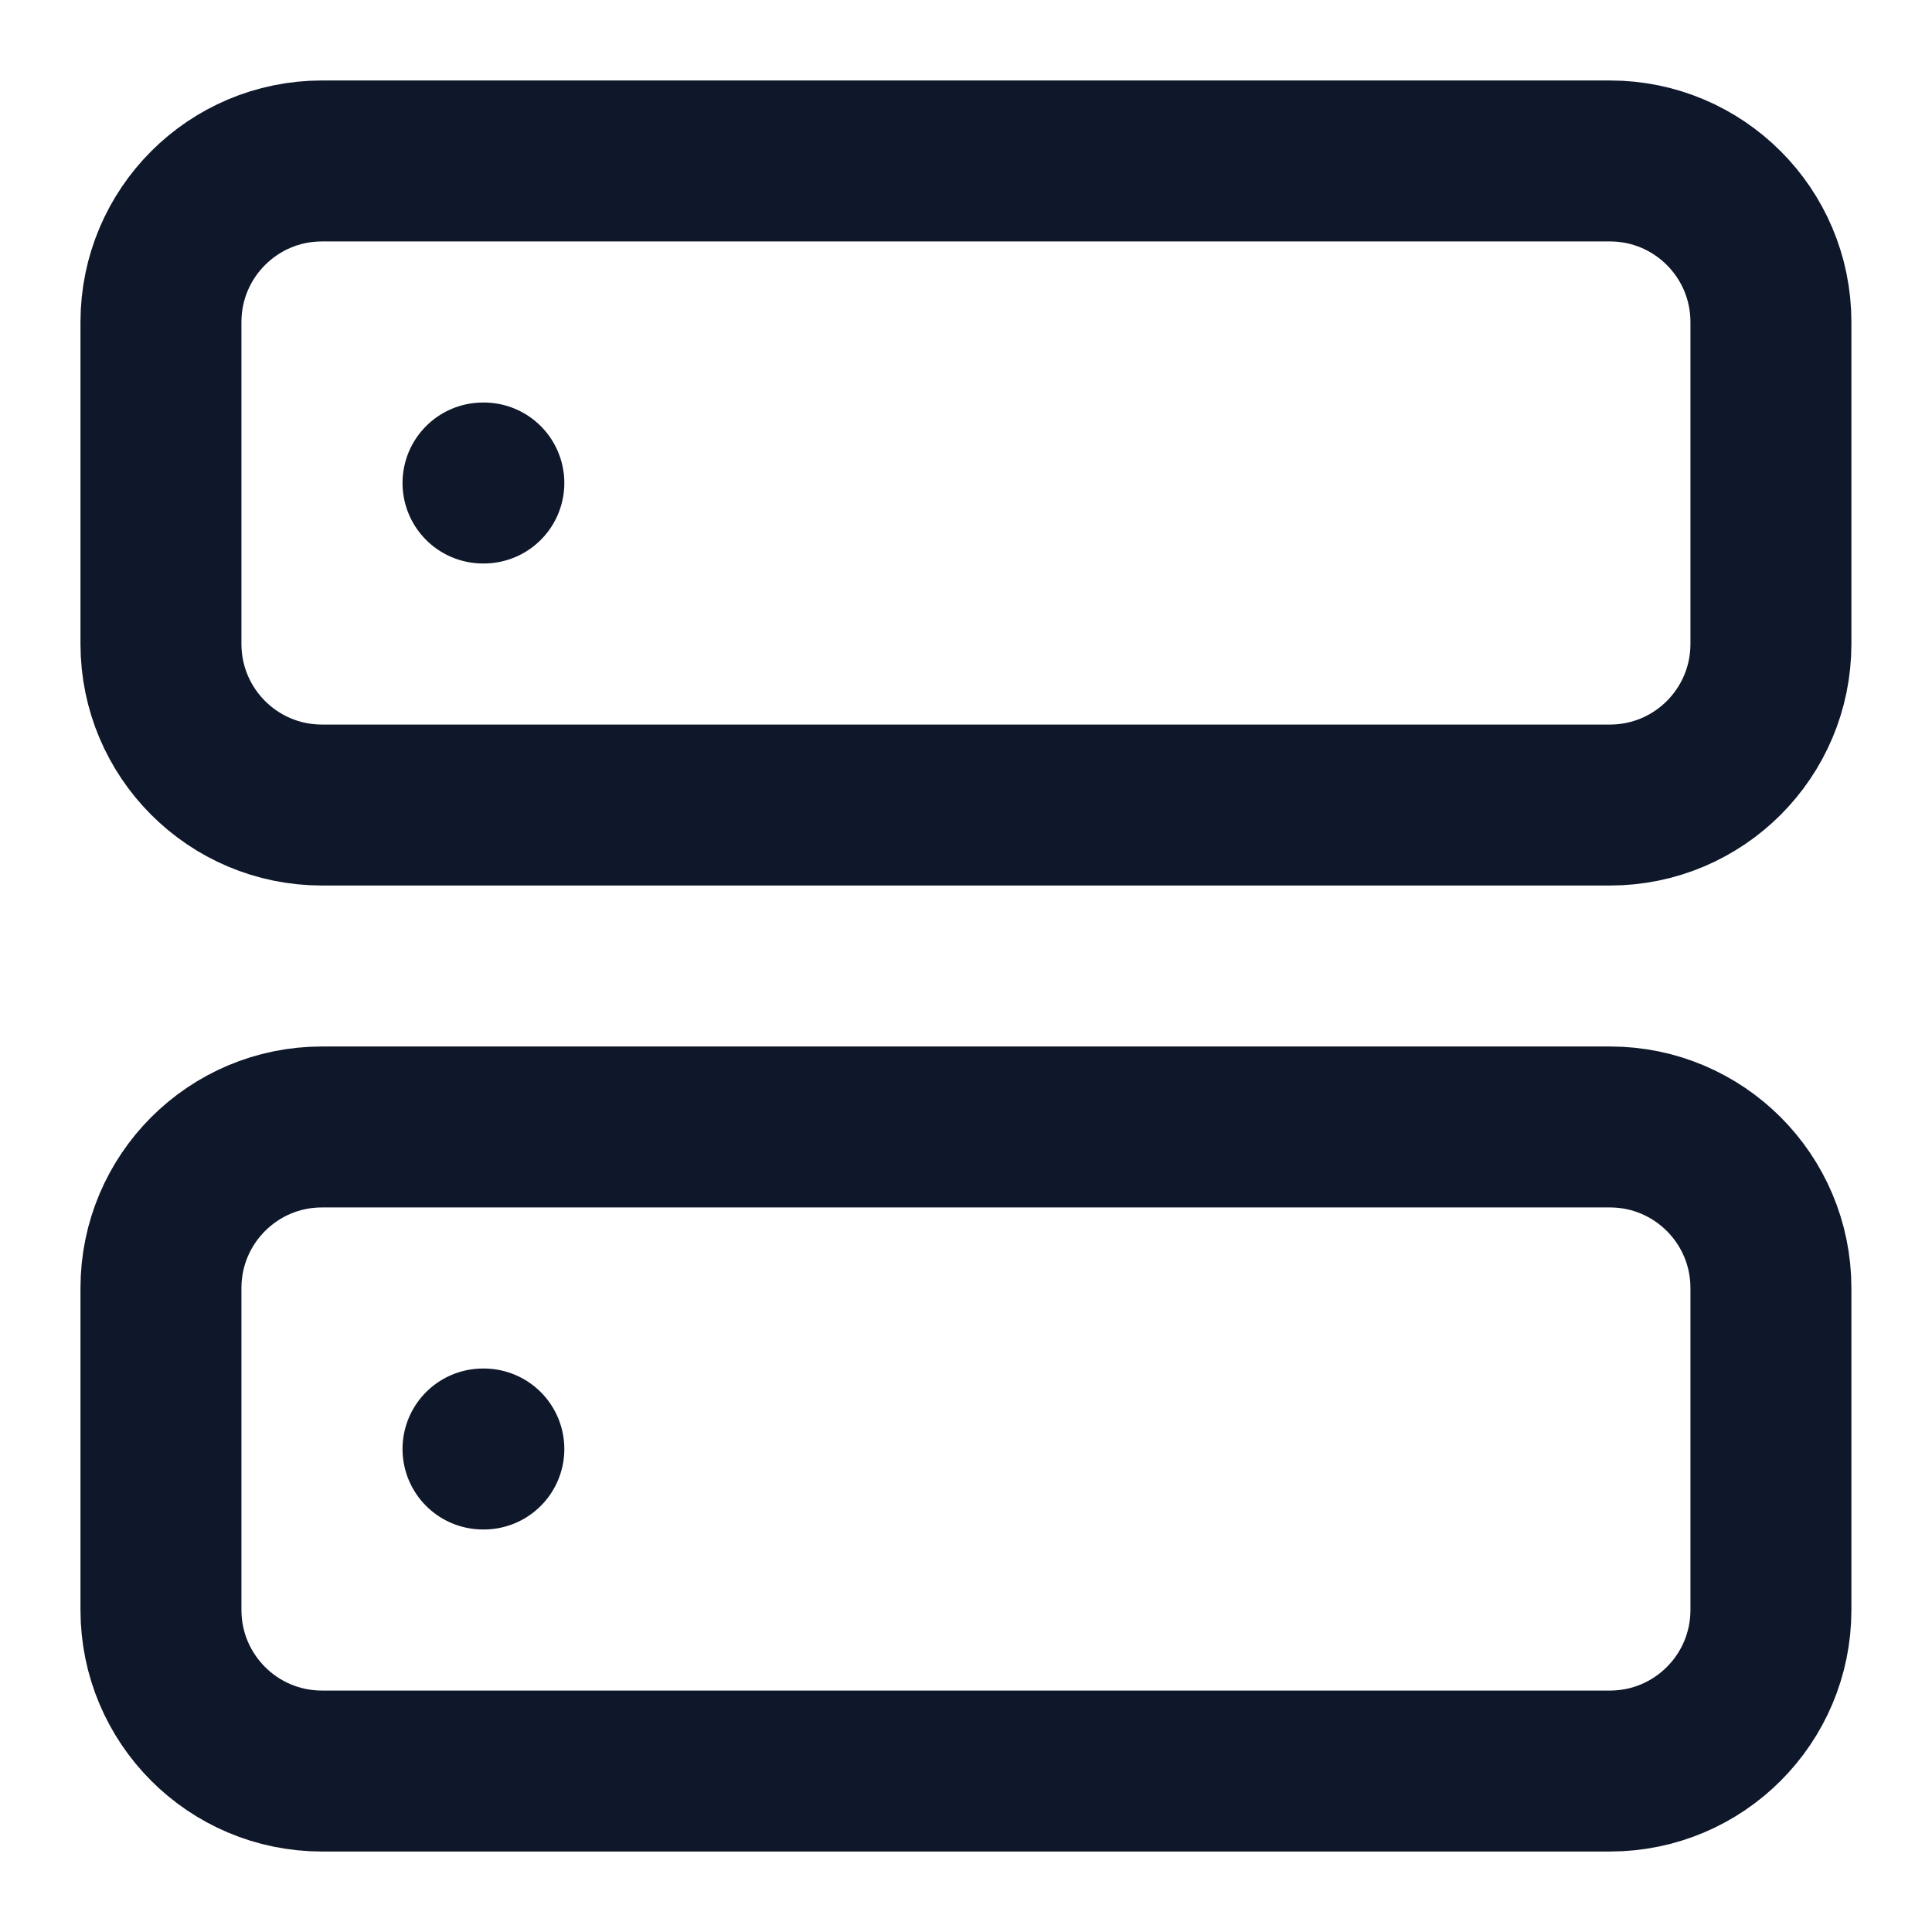
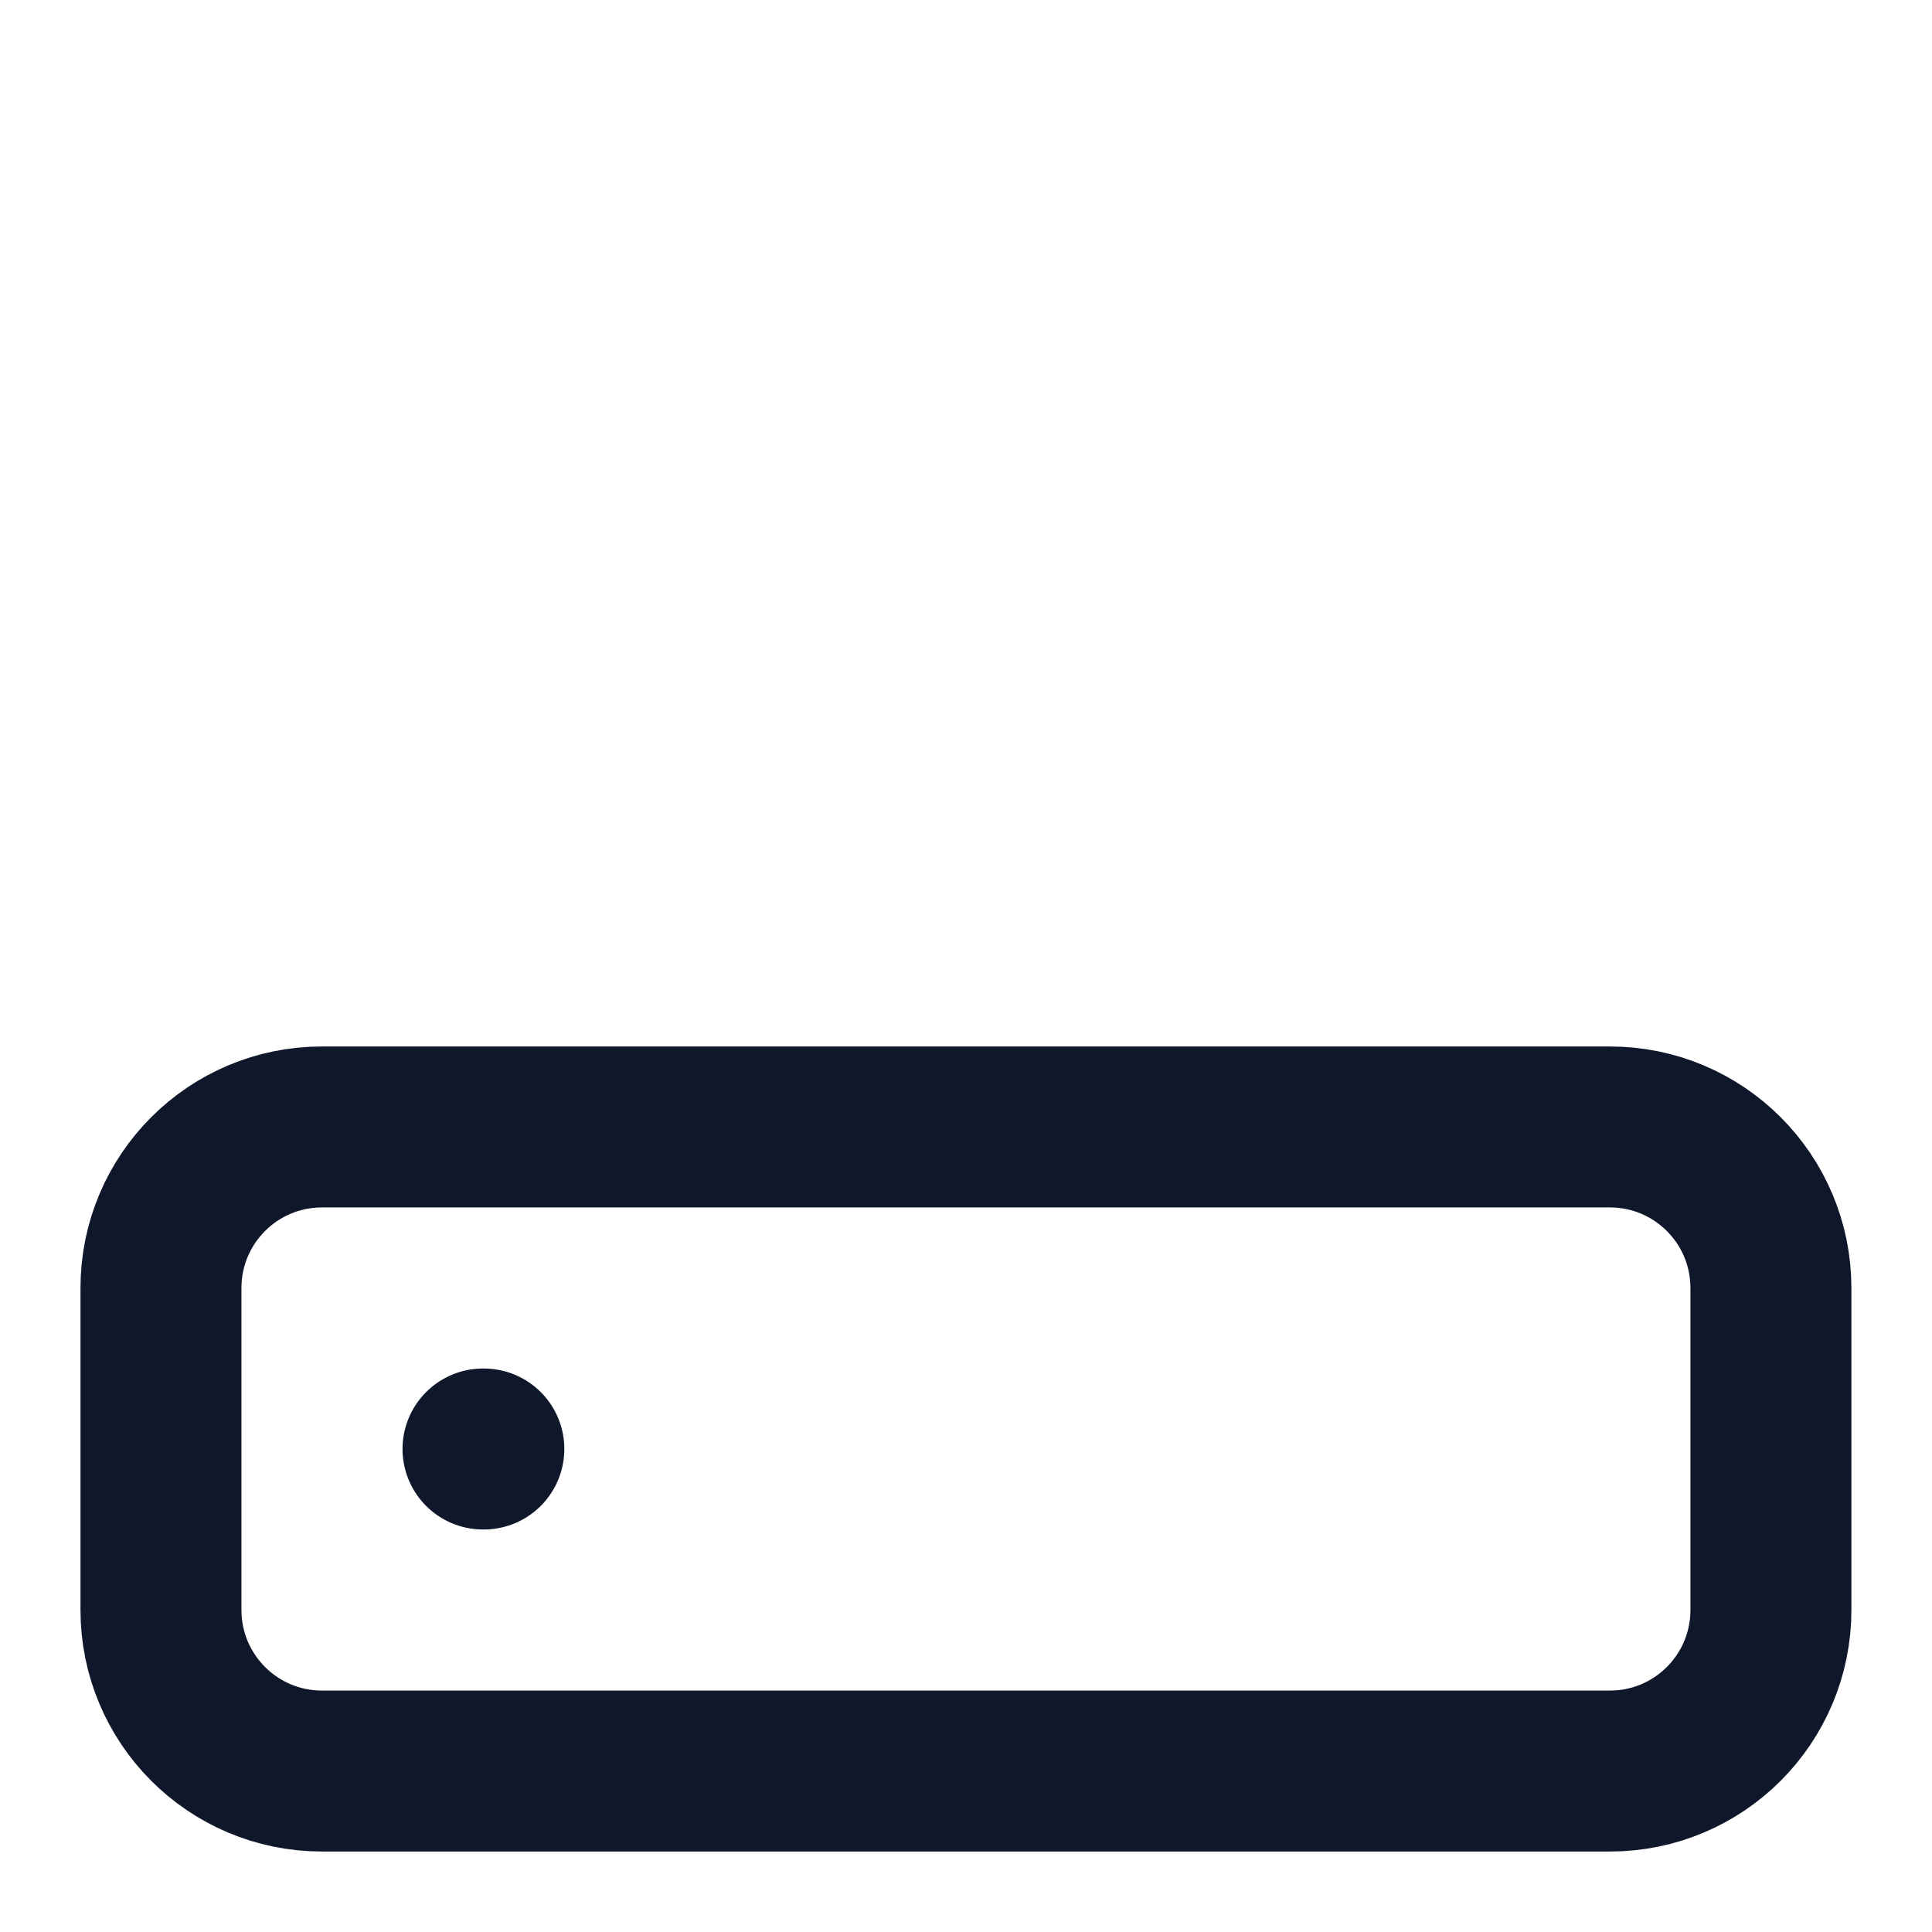
<svg xmlns="http://www.w3.org/2000/svg" width="16" height="16" viewBox="0 0 16 16" fill="none">
-   <path d="M13.333 1.333H2.666C1.93 1.333 1.333 1.93 1.333 2.667V5.333C1.333 6.07 1.93 6.667 2.666 6.667H13.333C14.069 6.667 14.666 6.07 14.666 5.333V2.667C14.666 1.93 14.069 1.333 13.333 1.333Z" stroke="#0F172A" stroke-width="1.333" stroke-linecap="round" stroke-linejoin="round" />
-   <path d="M13.333 9.333H2.666C1.93 9.333 1.333 9.93 1.333 10.667V13.333C1.333 14.07 1.93 14.667 2.666 14.667H13.333C14.069 14.667 14.666 14.07 14.666 13.333V10.667C14.666 9.93 14.069 9.333 13.333 9.333Z" stroke="#0F172A" stroke-width="1.333" stroke-linecap="round" stroke-linejoin="round" />
-   <path d="M4 4H4.007" stroke="#0F172A" stroke-width="1.333" stroke-linecap="round" stroke-linejoin="round" />
+   <path d="M13.333 9.333H2.666C1.93 9.333 1.333 9.93 1.333 10.667V13.333C1.333 14.07 1.93 14.667 2.666 14.667H13.333C14.069 14.667 14.666 14.07 14.666 13.333V10.667C14.666 9.93 14.069 9.333 13.333 9.333" stroke="#0F172A" stroke-width="1.333" stroke-linecap="round" stroke-linejoin="round" />
  <path d="M4 12H4.007" stroke="#0F172A" stroke-width="1.333" stroke-linecap="round" stroke-linejoin="round" />
</svg>